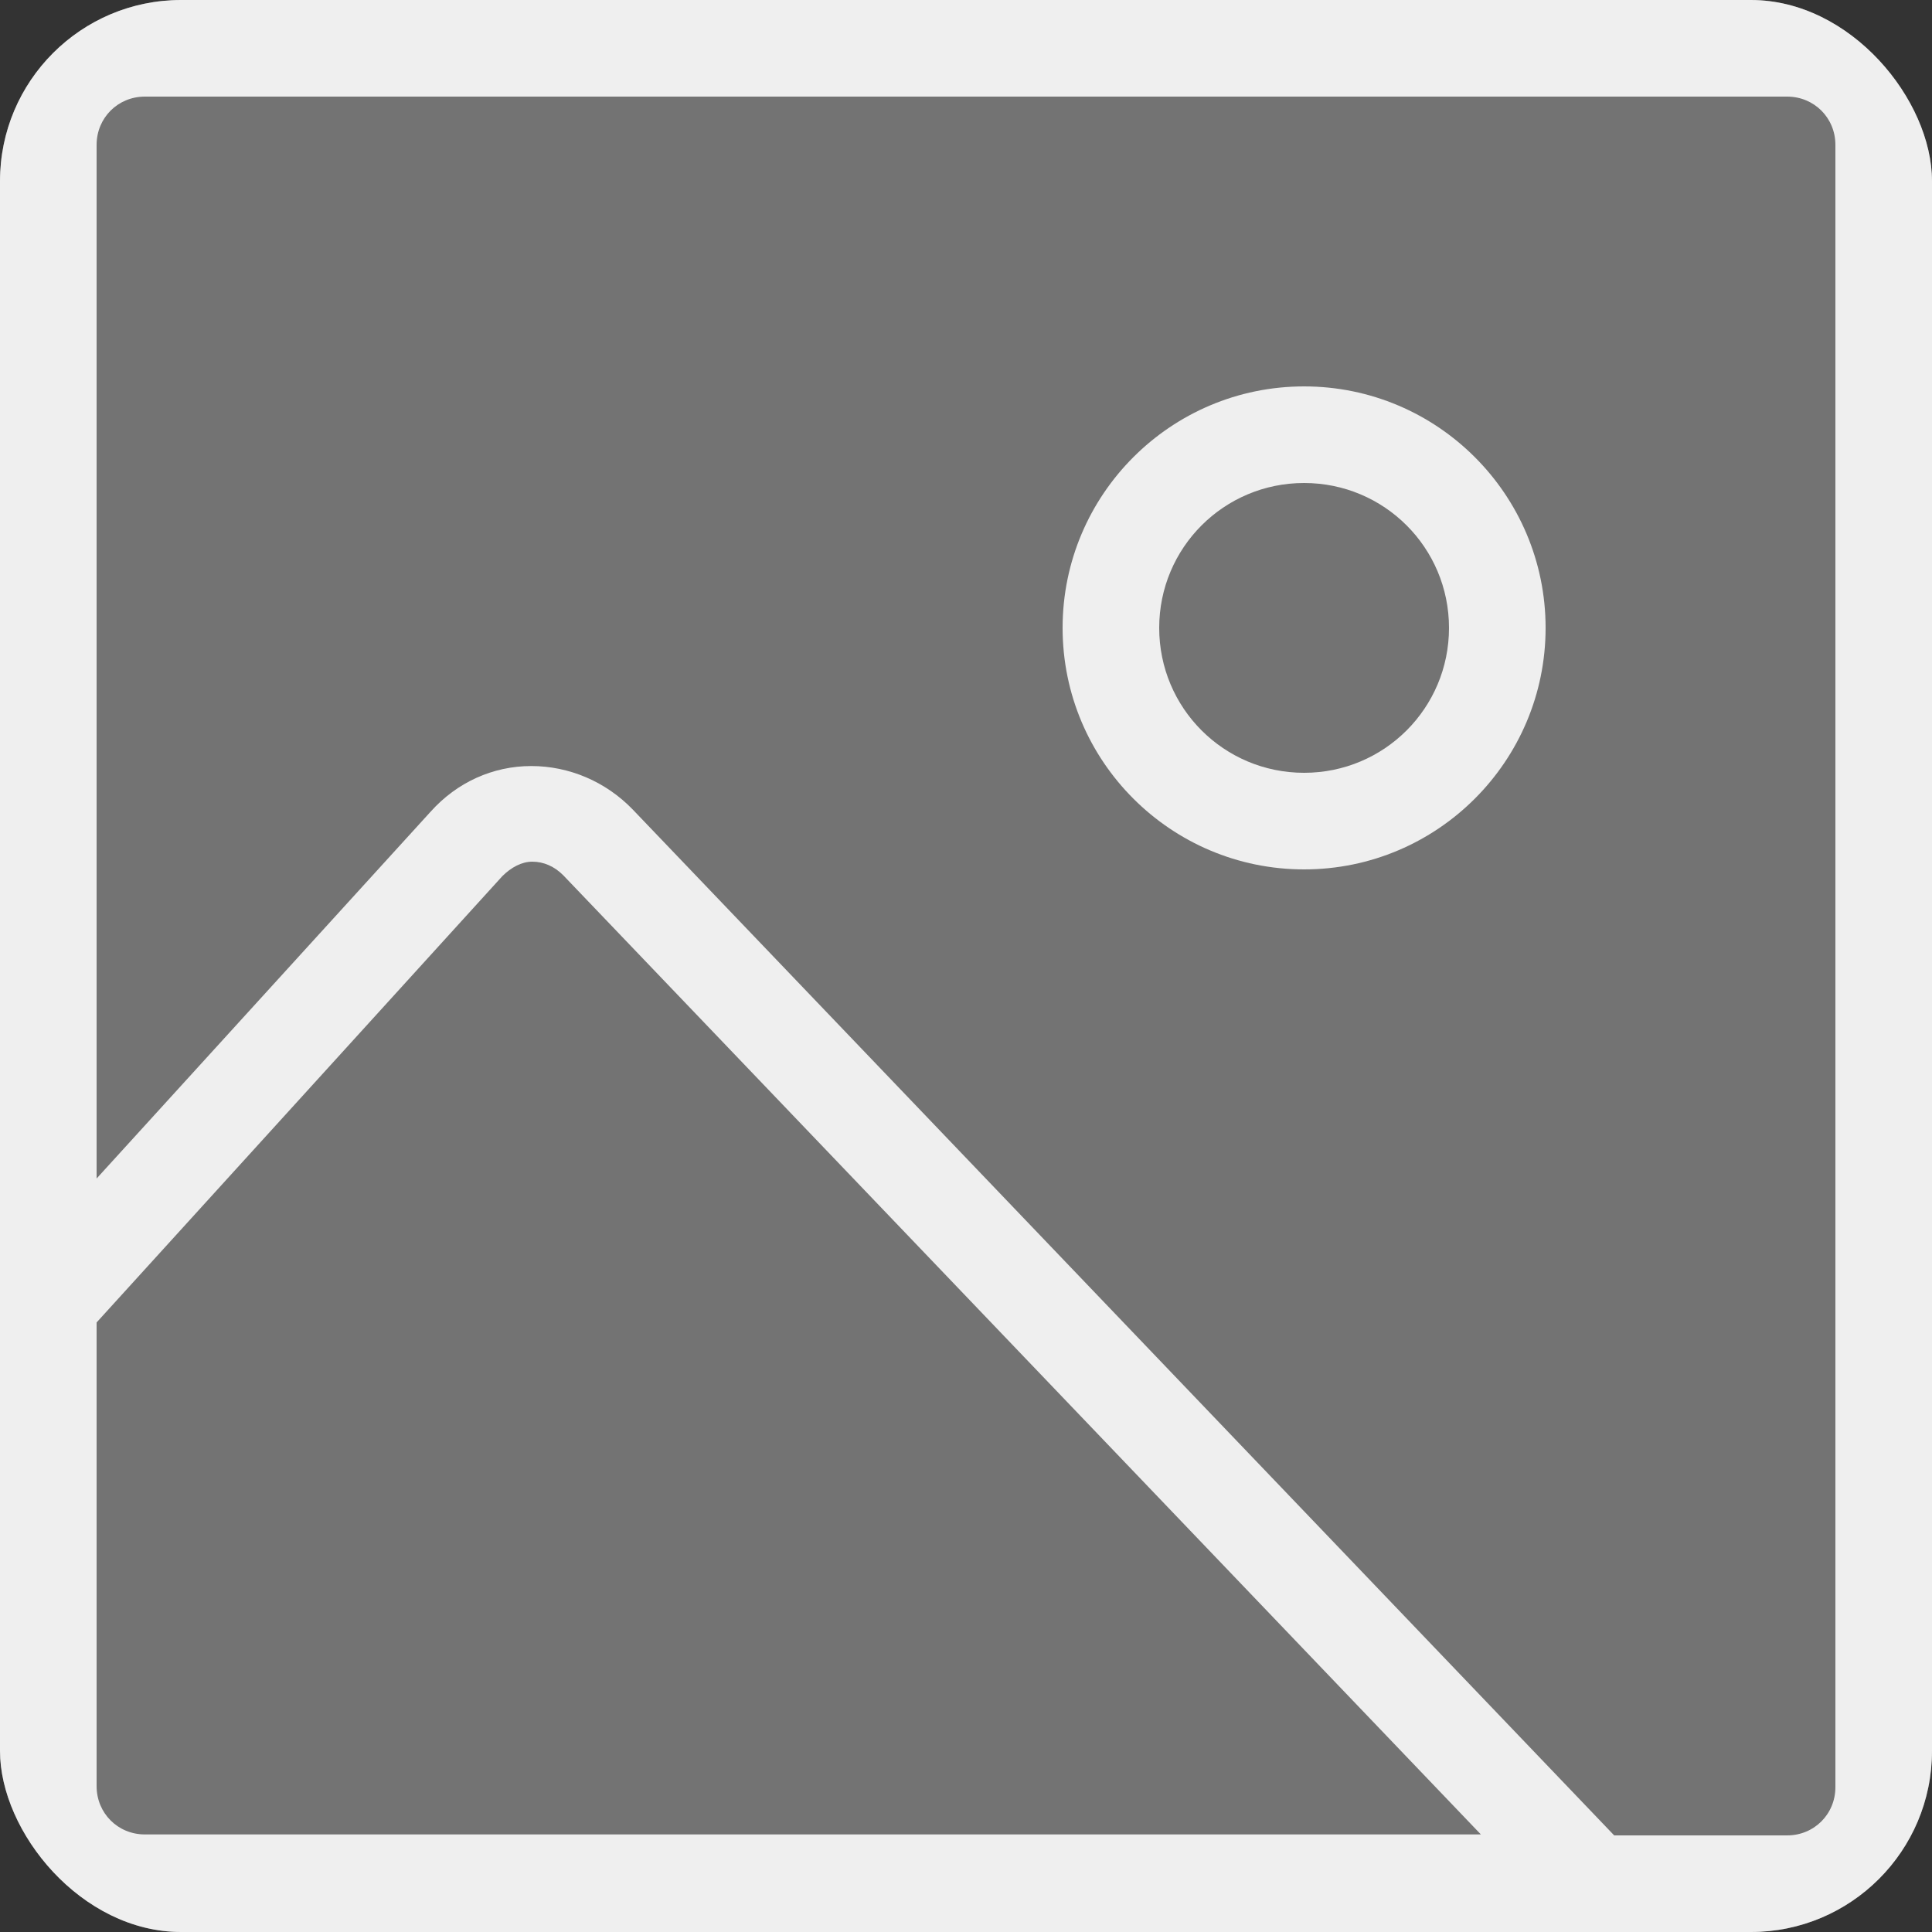
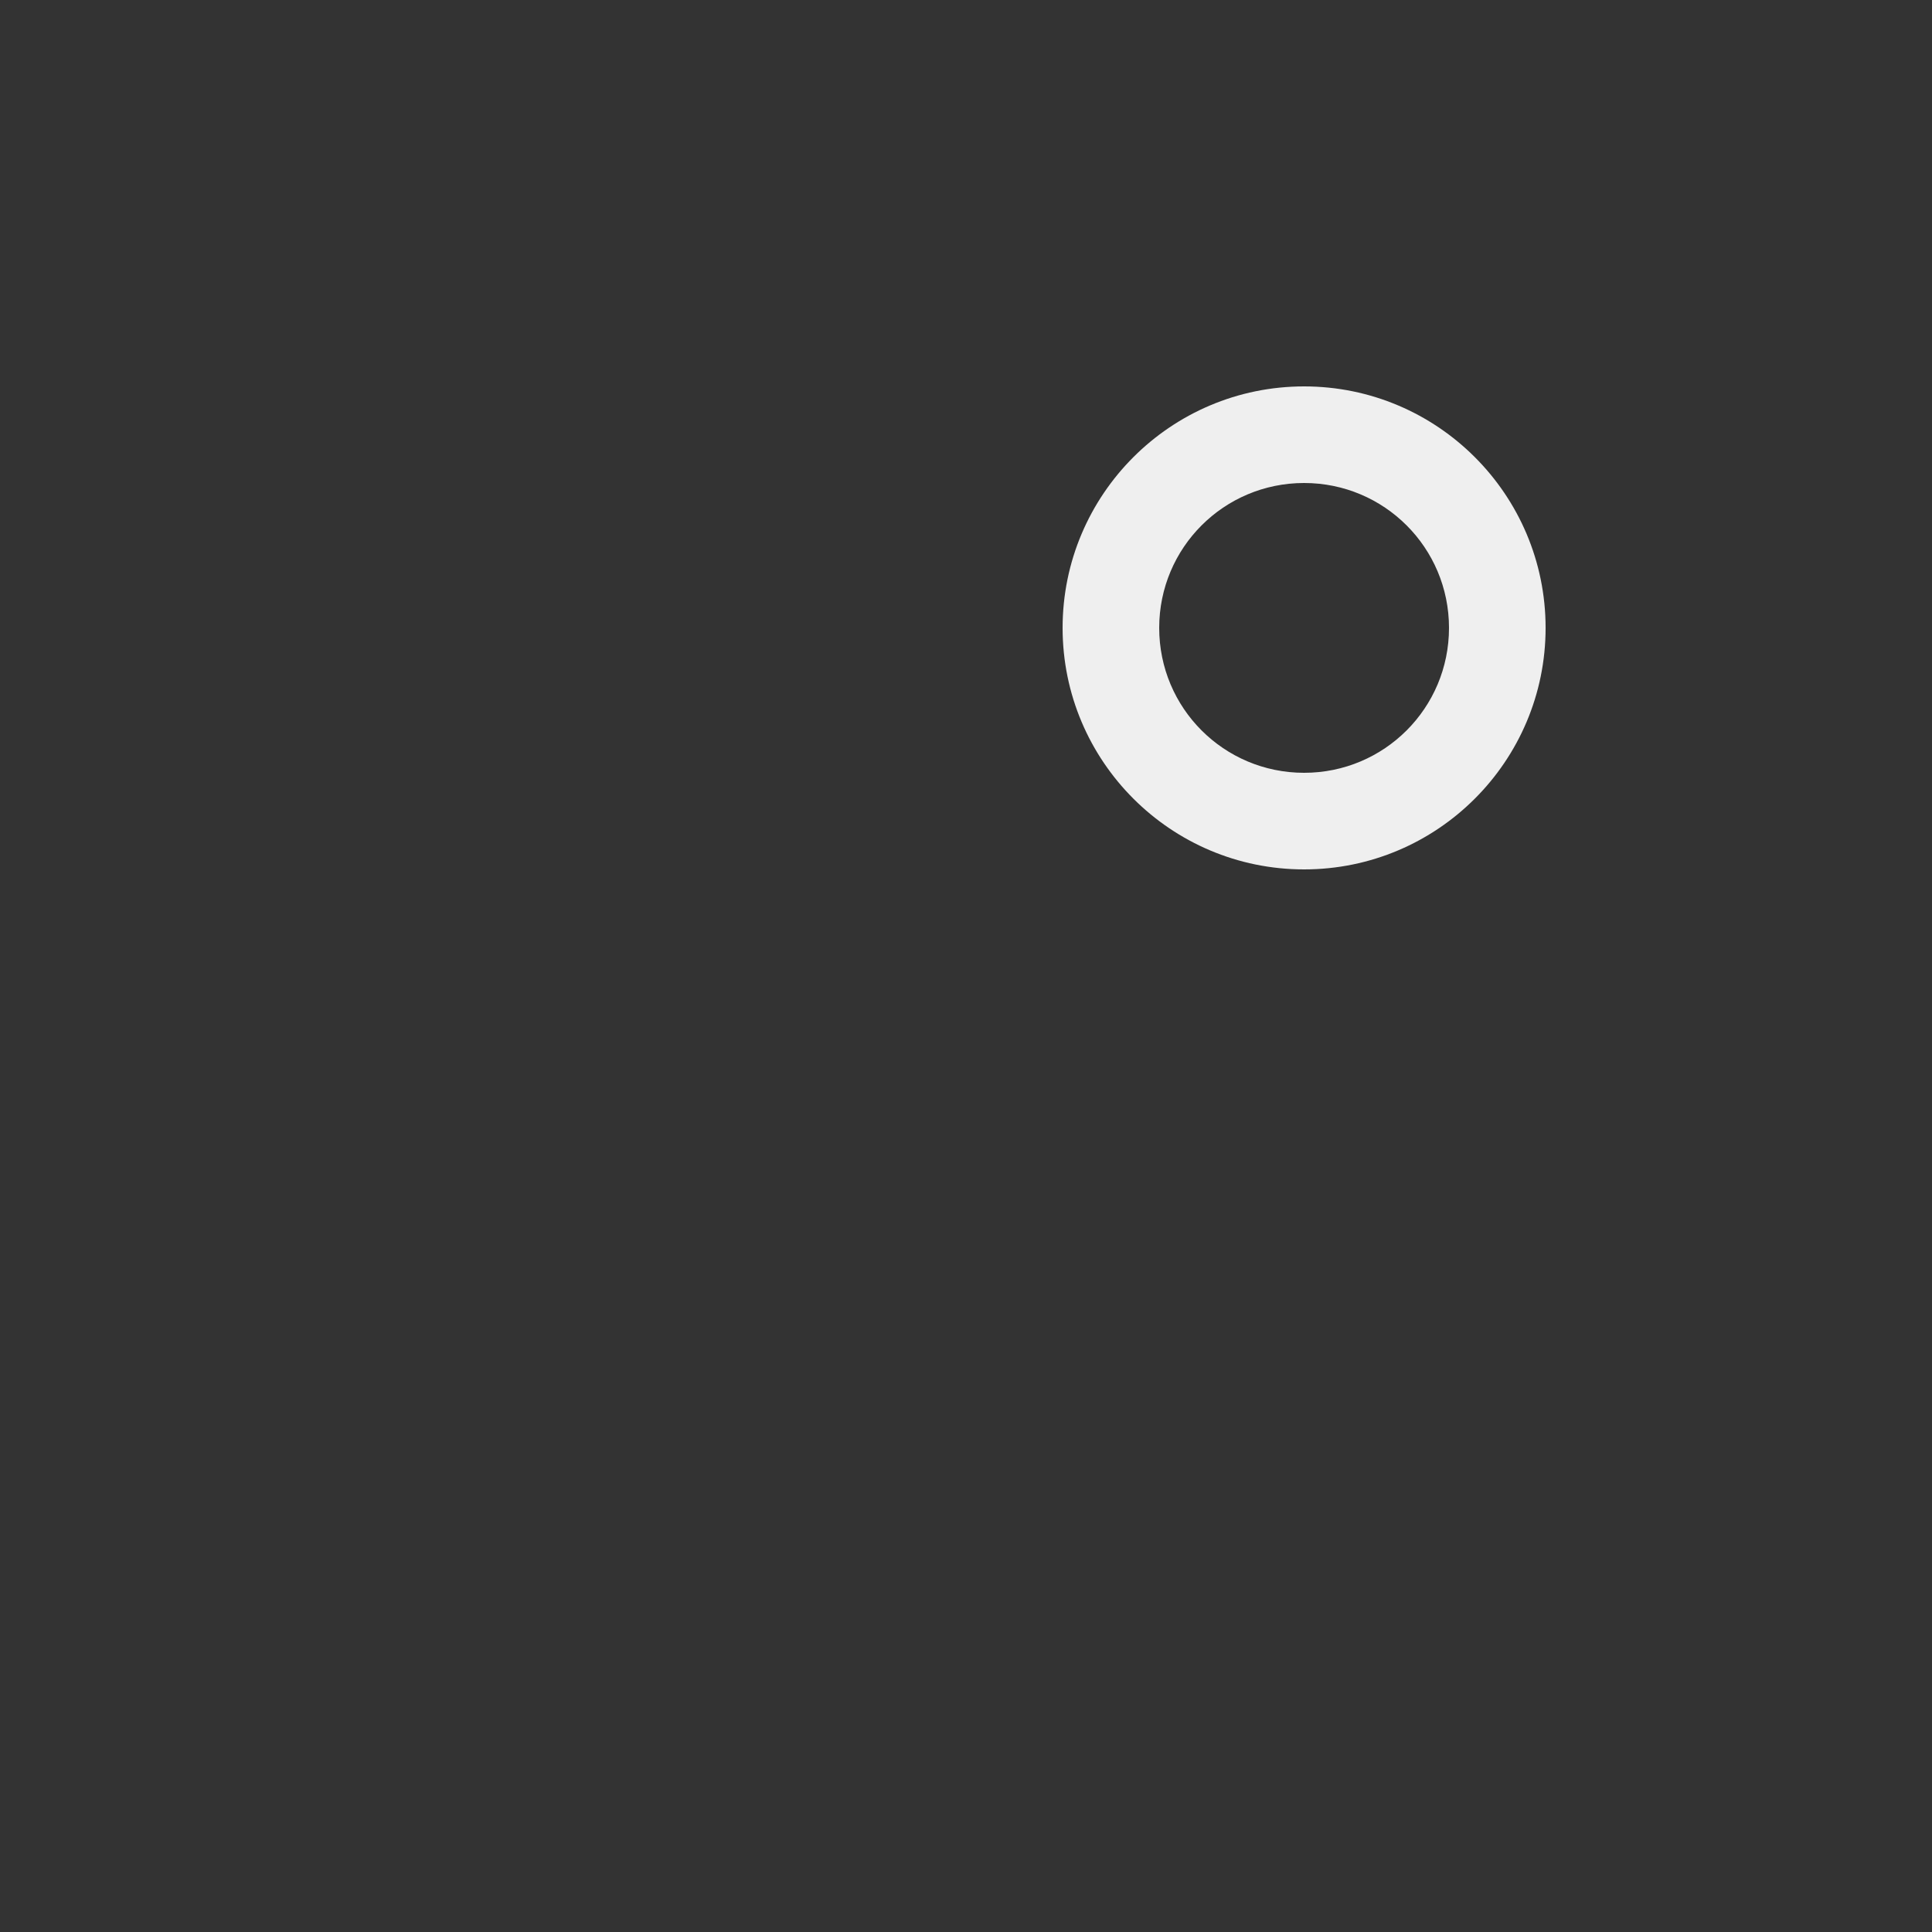
<svg xmlns="http://www.w3.org/2000/svg" width="256" height="256" viewBox="0 0 256 256" fill="none">
  <rect x="0" y="0" width="256" height="256" fill="#333333" stroke="none" />
  <g clip-path="url(#clip0_21_178)">
-     <rect width="256" height="256" rx="24" fill="#737373" />
-     <path d="M172.8 115.2C155.136 115.2 140.8 100.864 140.8 83.2C140.8 65.536 155.136 51.2 172.8 51.2C190.464 51.2 204.8 65.536 204.8 83.2C204.8 100.864 190.464 115.2 172.8 115.2ZM172.8 64C162.176 64 153.6 72.576 153.6 83.2C153.6 93.824 162.176 102.4 172.8 102.4C183.424 102.4 192 93.824 192 83.2C192 72.576 183.424 64 172.8 64Z" fill="#EFEFEF" />
-     <path d="M236.8 0H19.2C8.576 0 0 8.576 0 19.2V236.8C0 247.424 8.576 256 19.2 256H236.8C247.424 256 256 247.424 256 236.8V19.2C256 8.576 247.424 0 236.8 0ZM12.8 236.8V175.232L66.56 116.096C67.712 114.944 69.12 114.176 70.528 114.176C72.064 114.176 73.472 114.816 74.624 115.968L196.224 243.072H19.2C15.616 243.072 12.8 240.256 12.8 236.672V236.8ZM243.2 236.8C243.2 240.384 240.384 243.2 236.8 243.2H213.888L83.84 107.264C80.256 103.552 75.392 101.504 70.4 101.504C65.28 101.504 60.544 103.68 57.088 107.52L12.8 156.16V19.2C12.8 15.616 15.616 12.8 19.2 12.8H236.8C240.384 12.8 243.2 15.616 243.2 19.2V236.8Z" fill="#EFEFEF" />
+     <path d="M172.8 115.2C155.136 115.2 140.8 100.864 140.8 83.2C140.8 65.536 155.136 51.2 172.8 51.2C190.464 51.2 204.8 65.536 204.8 83.2C204.8 100.864 190.464 115.2 172.8 115.2ZM172.8 64C162.176 64 153.6 72.576 153.6 83.2C153.6 93.824 162.176 102.4 172.8 102.4C183.424 102.4 192 93.824 192 83.2C192 72.576 183.424 64 172.8 64" fill="#EFEFEF" />
  </g>
  <defs>
    <clipPath id="clip0_21_178">
      <rect width="256" height="256" rx="24" fill="white" />
    </clipPath>
  </defs>
</svg>